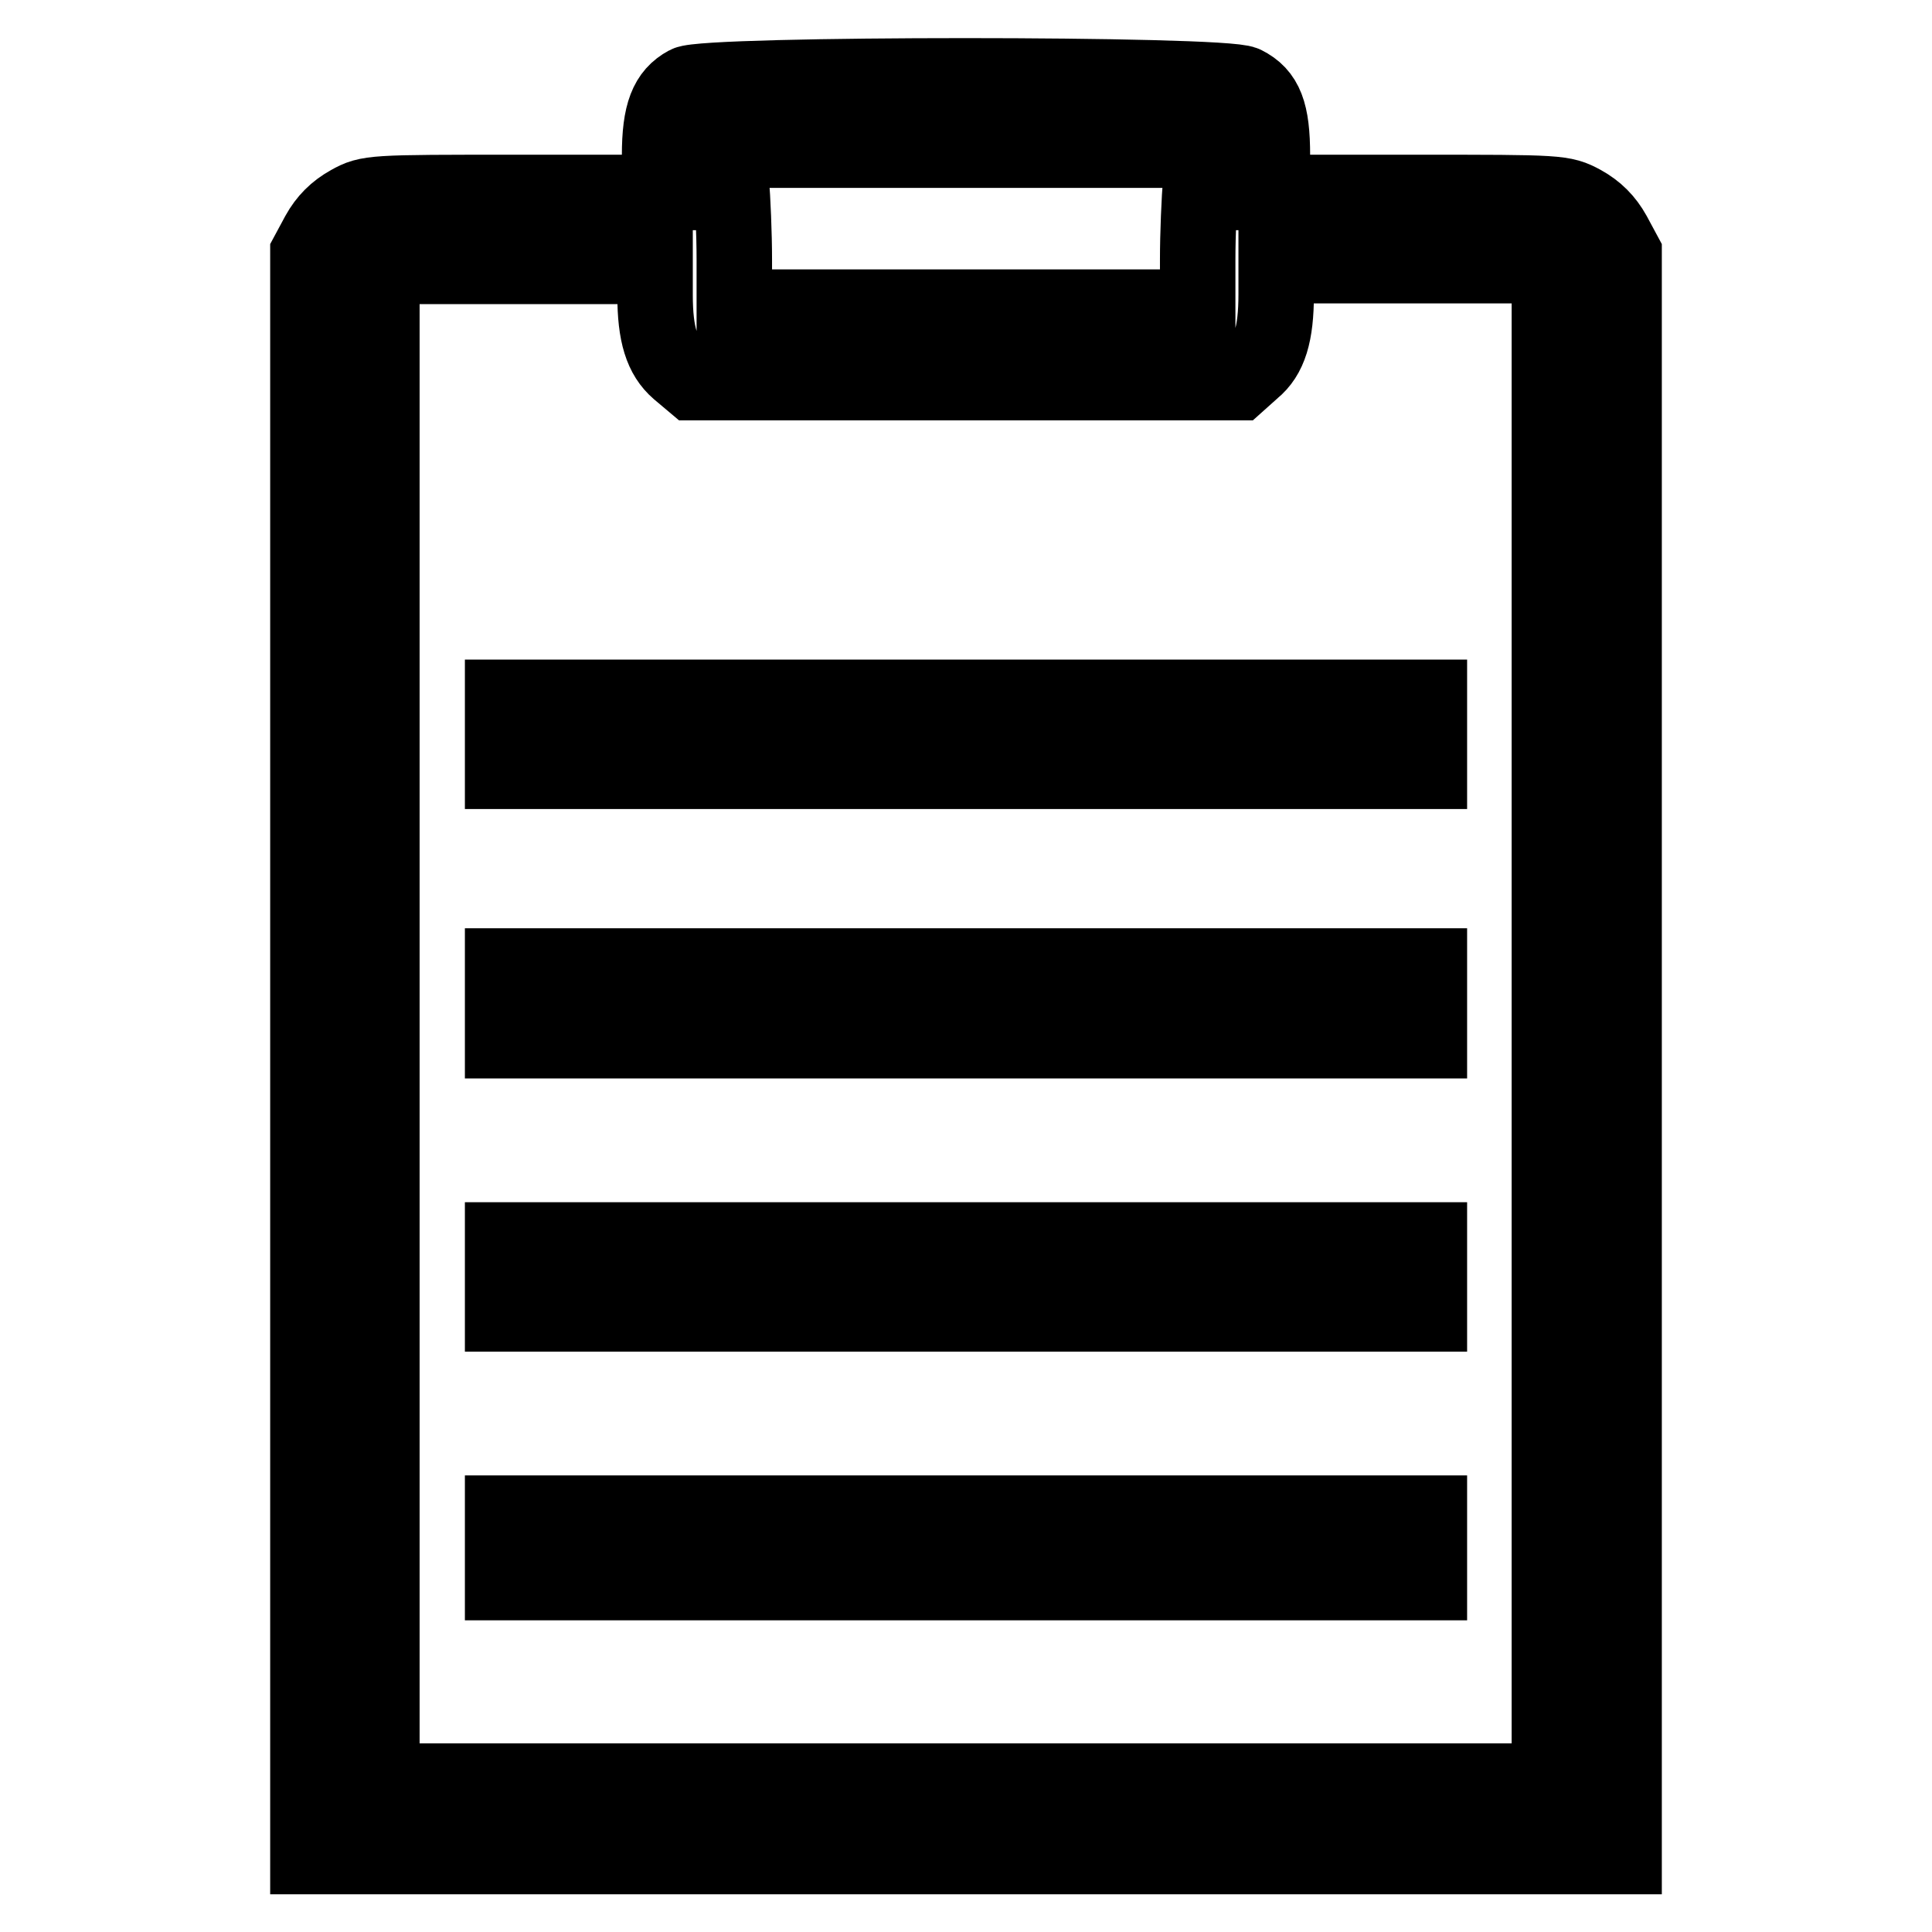
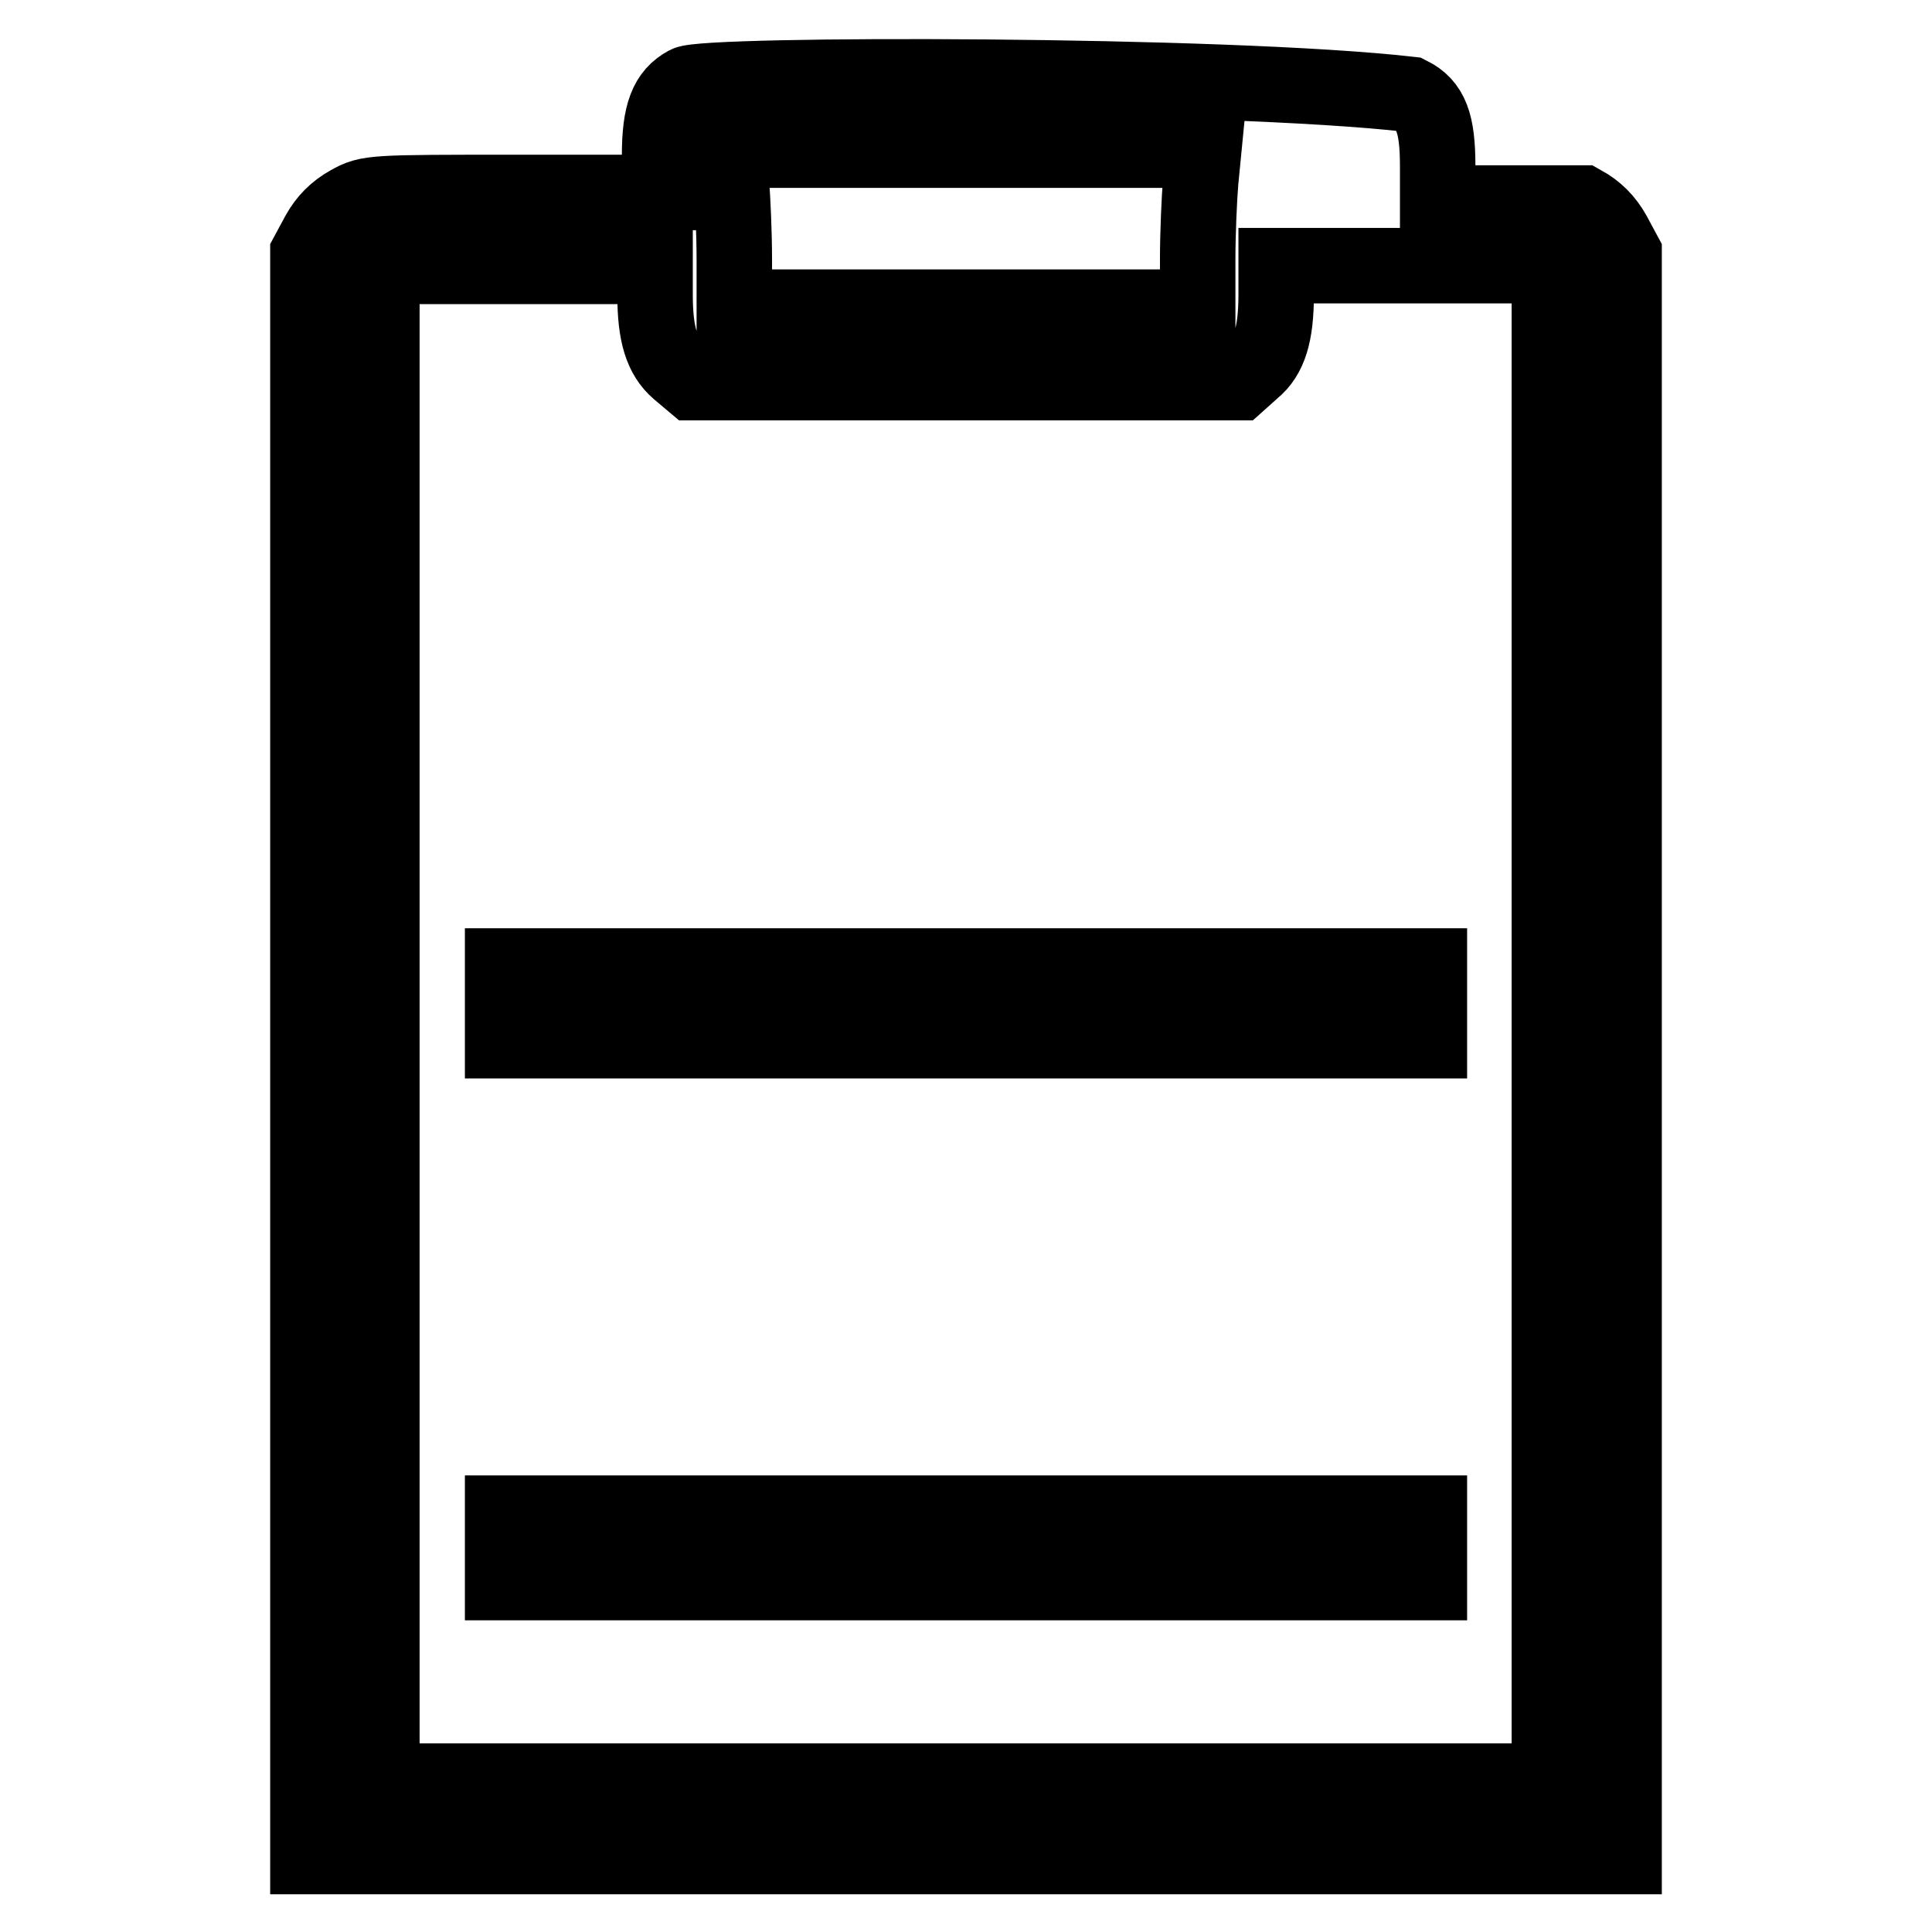
<svg xmlns="http://www.w3.org/2000/svg" version="1.1" x="0px" y="0px" viewBox="0 0 256 256" enable-background="new 0 0 256 256" xml:space="preserve">
  <g>
    <g>
      <g>
-         <path stroke-width="10" fill-opacity="0" stroke="#000000" d="M91,11.1c-2.6,1.4-3.6,3.9-3.6,9.5v4.9H68.2c-18.9,0-19.4,0-21.9,1.4c-1.8,1-3.1,2.3-4.1,4.1l-1.4,2.6v106.2V246H128h87.2V139.8V33.6l-1.4-2.6c-1-1.8-2.3-3.1-4.1-4.1c-2.6-1.4-3-1.4-21.9-1.4h-19.2v-4.9c0-5.7-0.9-8.1-3.7-9.5C162.2,9.7,93.5,9.7,91,11.1z M159.1,24c-0.2,2.3-0.4,7-0.4,10.4v6.3H128H97.3v-6.3c0-3.4-0.2-8.1-0.4-10.4l-0.4-4.1H128h31.5L159.1,24z M86.8,39.1c0,5.2,0.9,8.1,3.1,10l1.9,1.6H128h36.1L166,49c2.2-1.8,3.1-4.7,3.1-10v-3.8h18.1h18.1v100.4v100.4H128H50.6V135.7V35.3h18.1h18.1V39.1L86.8,39.1z" />
-         <path stroke-width="10" fill-opacity="0" stroke="#000000" d="M66.6,97.3v4.9H128h61.4v-4.9v-4.9H128H66.6V97.3z" />
+         <path stroke-width="10" fill-opacity="0" stroke="#000000" d="M91,11.1c-2.6,1.4-3.6,3.9-3.6,9.5v4.9H68.2c-18.9,0-19.4,0-21.9,1.4c-1.8,1-3.1,2.3-4.1,4.1l-1.4,2.6v106.2V246H128h87.2V139.8V33.6l-1.4-2.6c-1-1.8-2.3-3.1-4.1-4.1h-19.2v-4.9c0-5.7-0.9-8.1-3.7-9.5C162.2,9.7,93.5,9.7,91,11.1z M159.1,24c-0.2,2.3-0.4,7-0.4,10.4v6.3H128H97.3v-6.3c0-3.4-0.2-8.1-0.4-10.4l-0.4-4.1H128h31.5L159.1,24z M86.8,39.1c0,5.2,0.9,8.1,3.1,10l1.9,1.6H128h36.1L166,49c2.2-1.8,3.1-4.7,3.1-10v-3.8h18.1h18.1v100.4v100.4H128H50.6V135.7V35.3h18.1h18.1V39.1L86.8,39.1z" />
        <path stroke-width="10" fill-opacity="0" stroke="#000000" d="M66.6,133v4.9H128h61.4V133V128H128H66.6V133z" />
-         <path stroke-width="10" fill-opacity="0" stroke="#000000" d="M66.6,169.2v4.9H128h61.4v-4.9v-4.9H128H66.6V169.2z" />
        <path stroke-width="10" fill-opacity="0" stroke="#000000" d="M66.6,205.1v4.6H128h61.4v-4.6v-4.6H128H66.6V205.1z" />
      </g>
    </g>
  </g>
</svg>